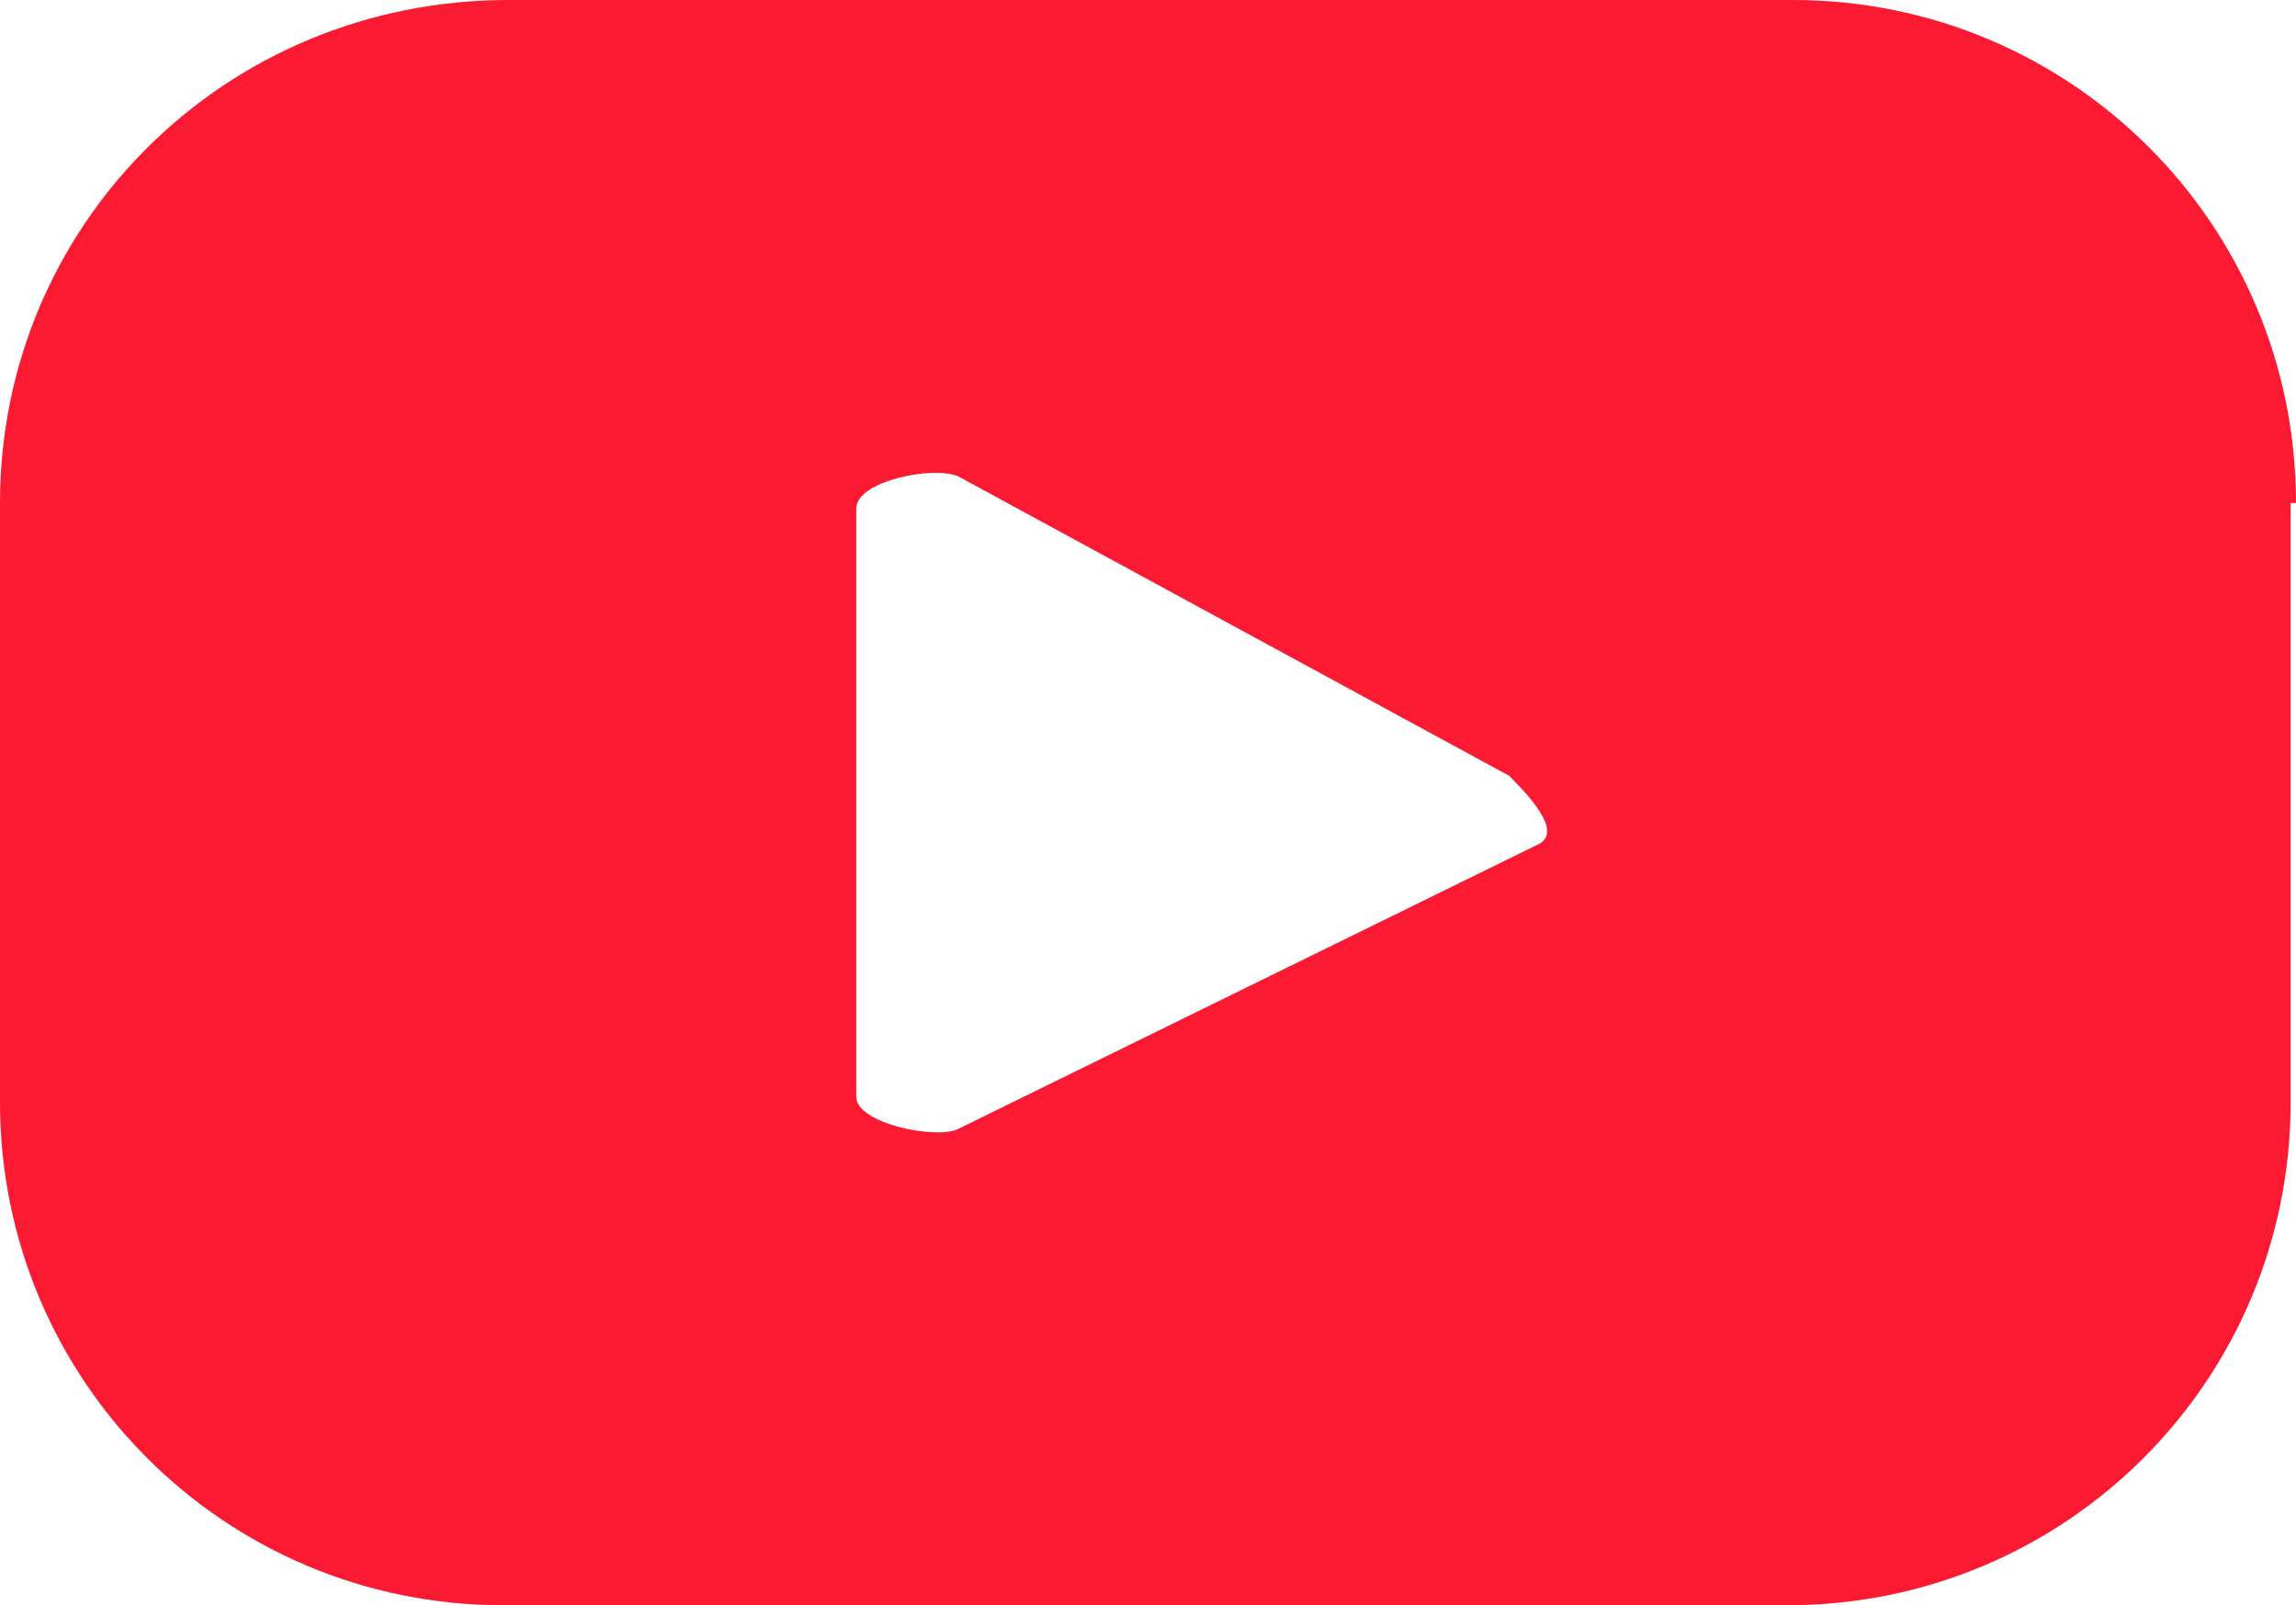
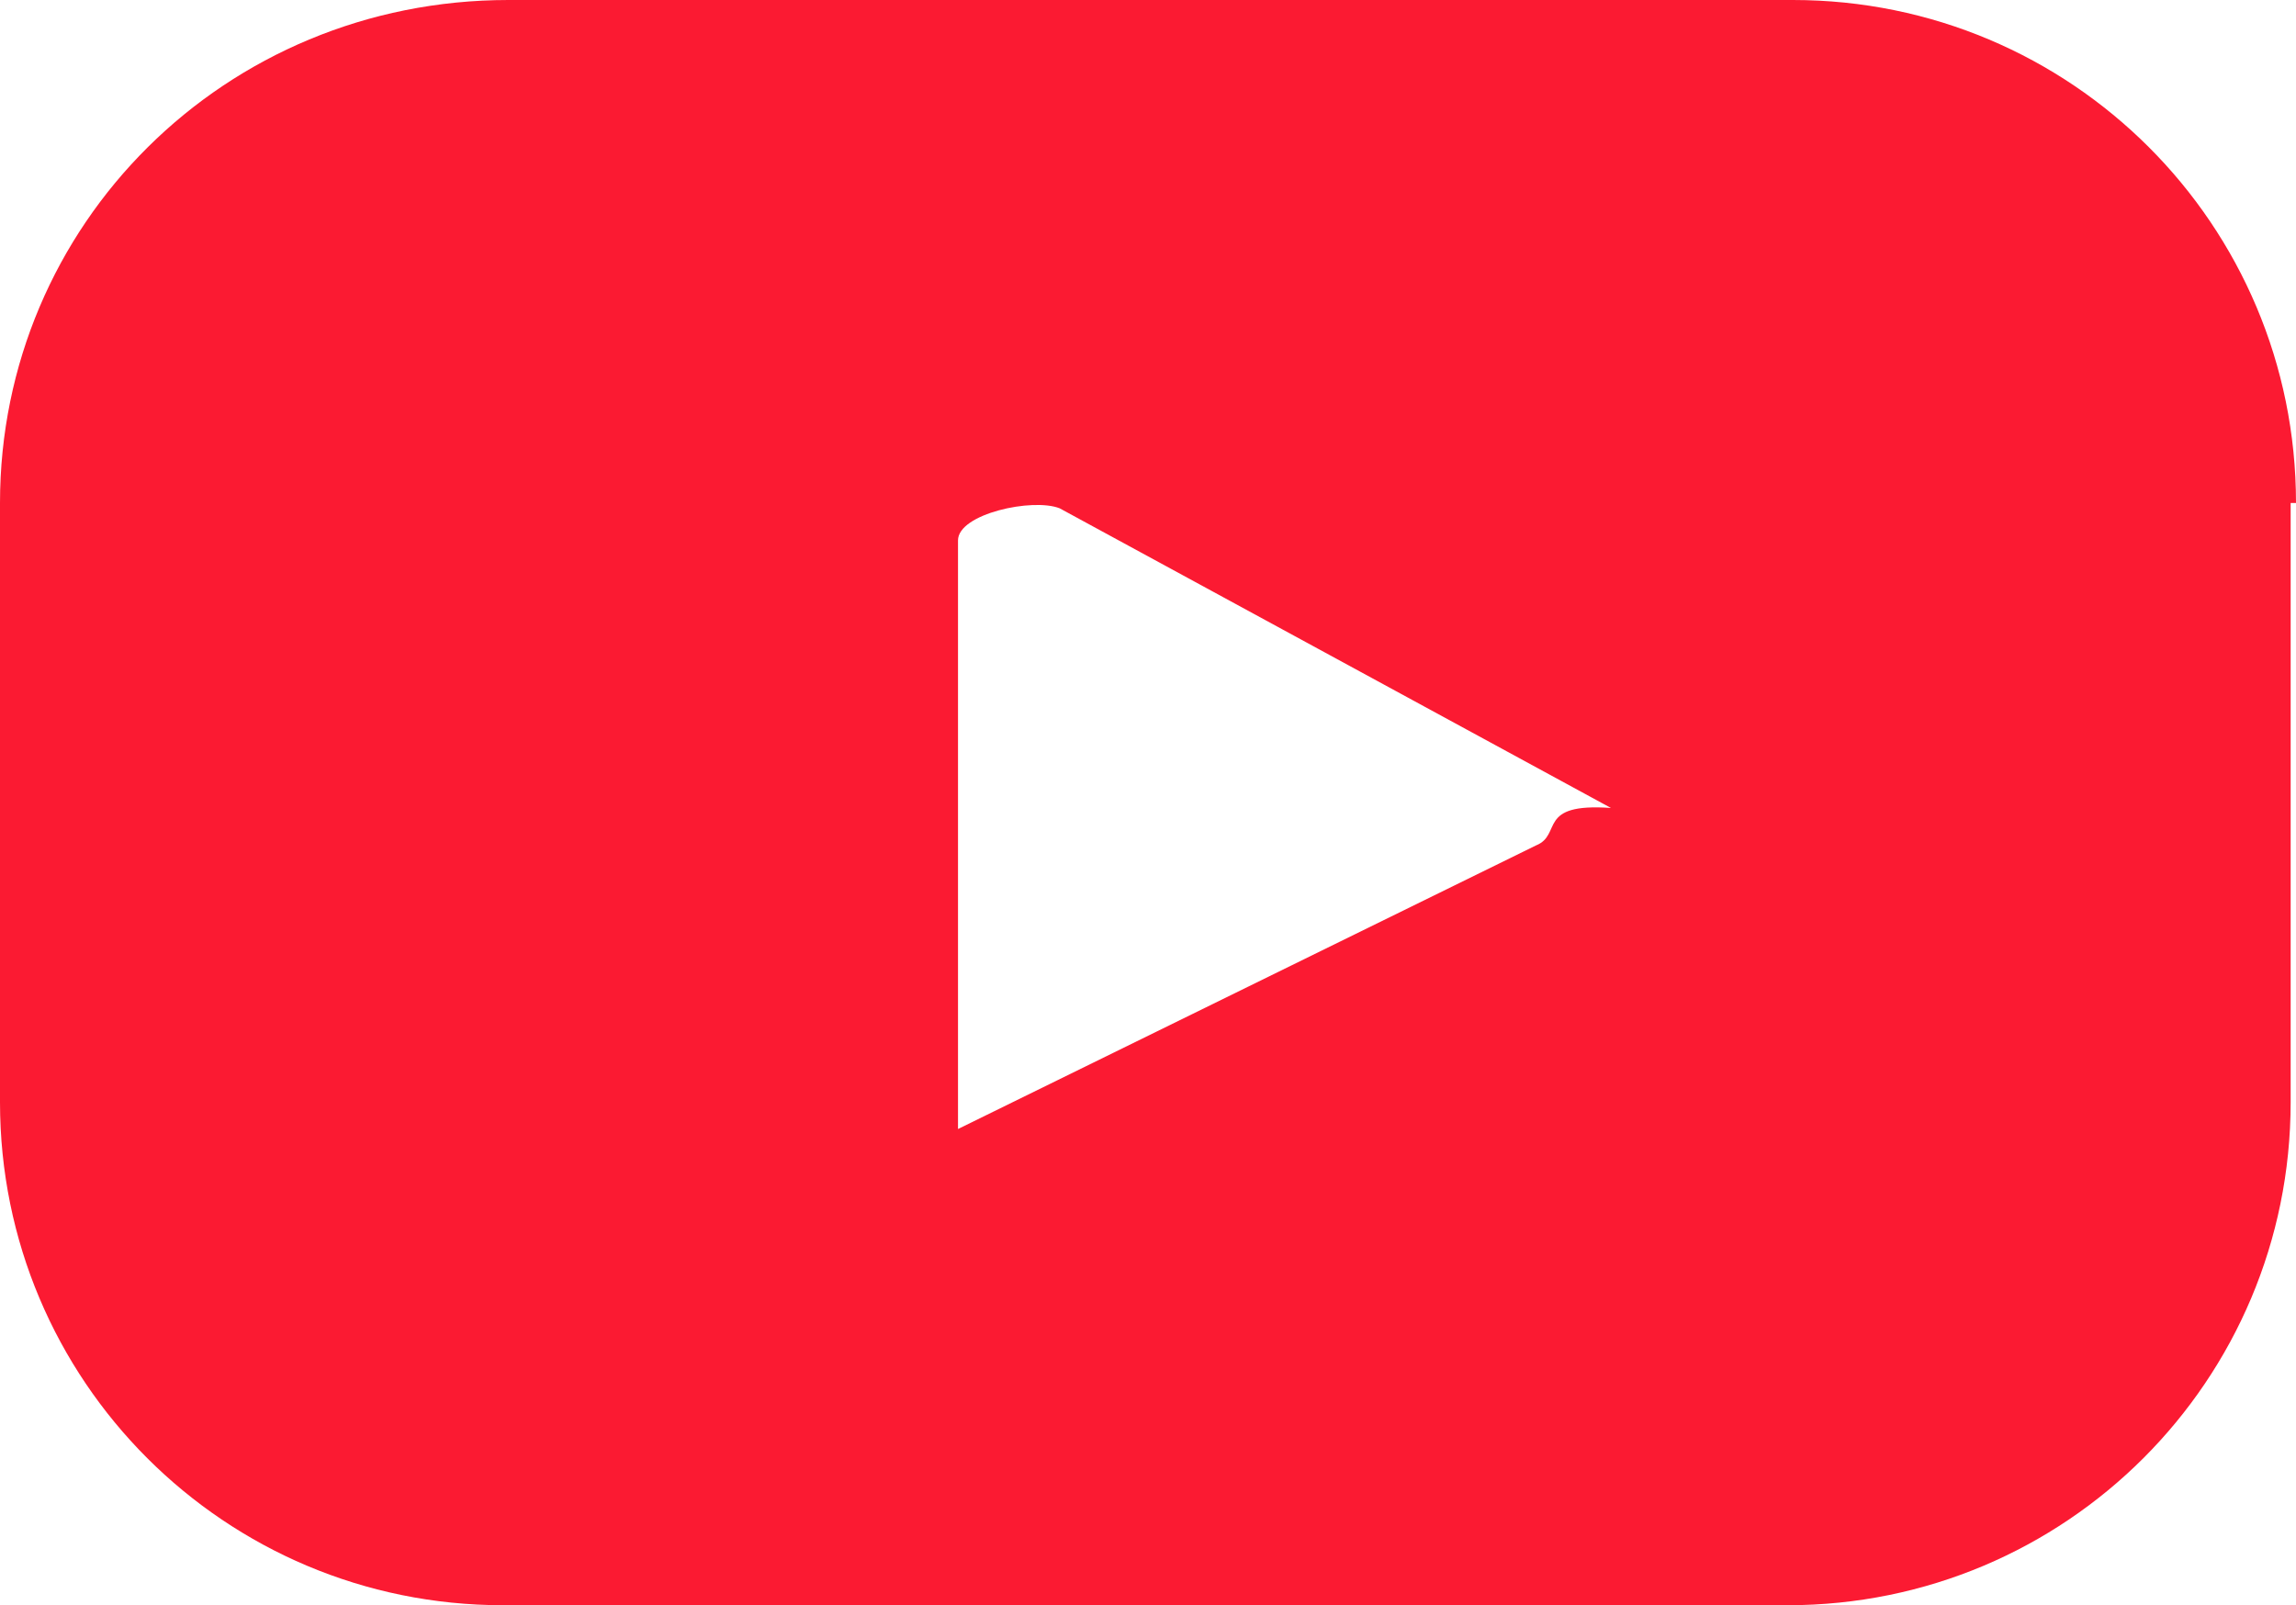
<svg xmlns="http://www.w3.org/2000/svg" version="1.1" id="Layer_1" x="0px" y="0px" viewBox="0 0 42.9 30" style="enable-background:new 0 0 42.9 30;" xml:space="preserve">
  <style type="text/css">
	.st0{fill:#FB1A32;}
</style>
-   <path class="st0" d="M42.9,9.4c0-5.2-4.2-9.4-9.4-9.4h-24C4.2,0,0,4.2,0,9.4v11.2C0,25.8,4.2,30,9.4,30h24c5.2,0,9.4-4.2,9.4-9.4  V9.4z M28.7,15.8l-10.8,5.3c-0.4,0.2-1.9-0.1-1.9-0.6v-11c0-0.5,1.4-0.8,1.9-0.6l10.3,5.6C28.7,15,29.2,15.6,28.7,15.8z" />
+   <path class="st0" d="M42.9,9.4c0-5.2-4.2-9.4-9.4-9.4h-24C4.2,0,0,4.2,0,9.4v11.2C0,25.8,4.2,30,9.4,30h24c5.2,0,9.4-4.2,9.4-9.4  V9.4z M28.7,15.8l-10.8,5.3v-11c0-0.5,1.4-0.8,1.9-0.6l10.3,5.6C28.7,15,29.2,15.6,28.7,15.8z" />
</svg>